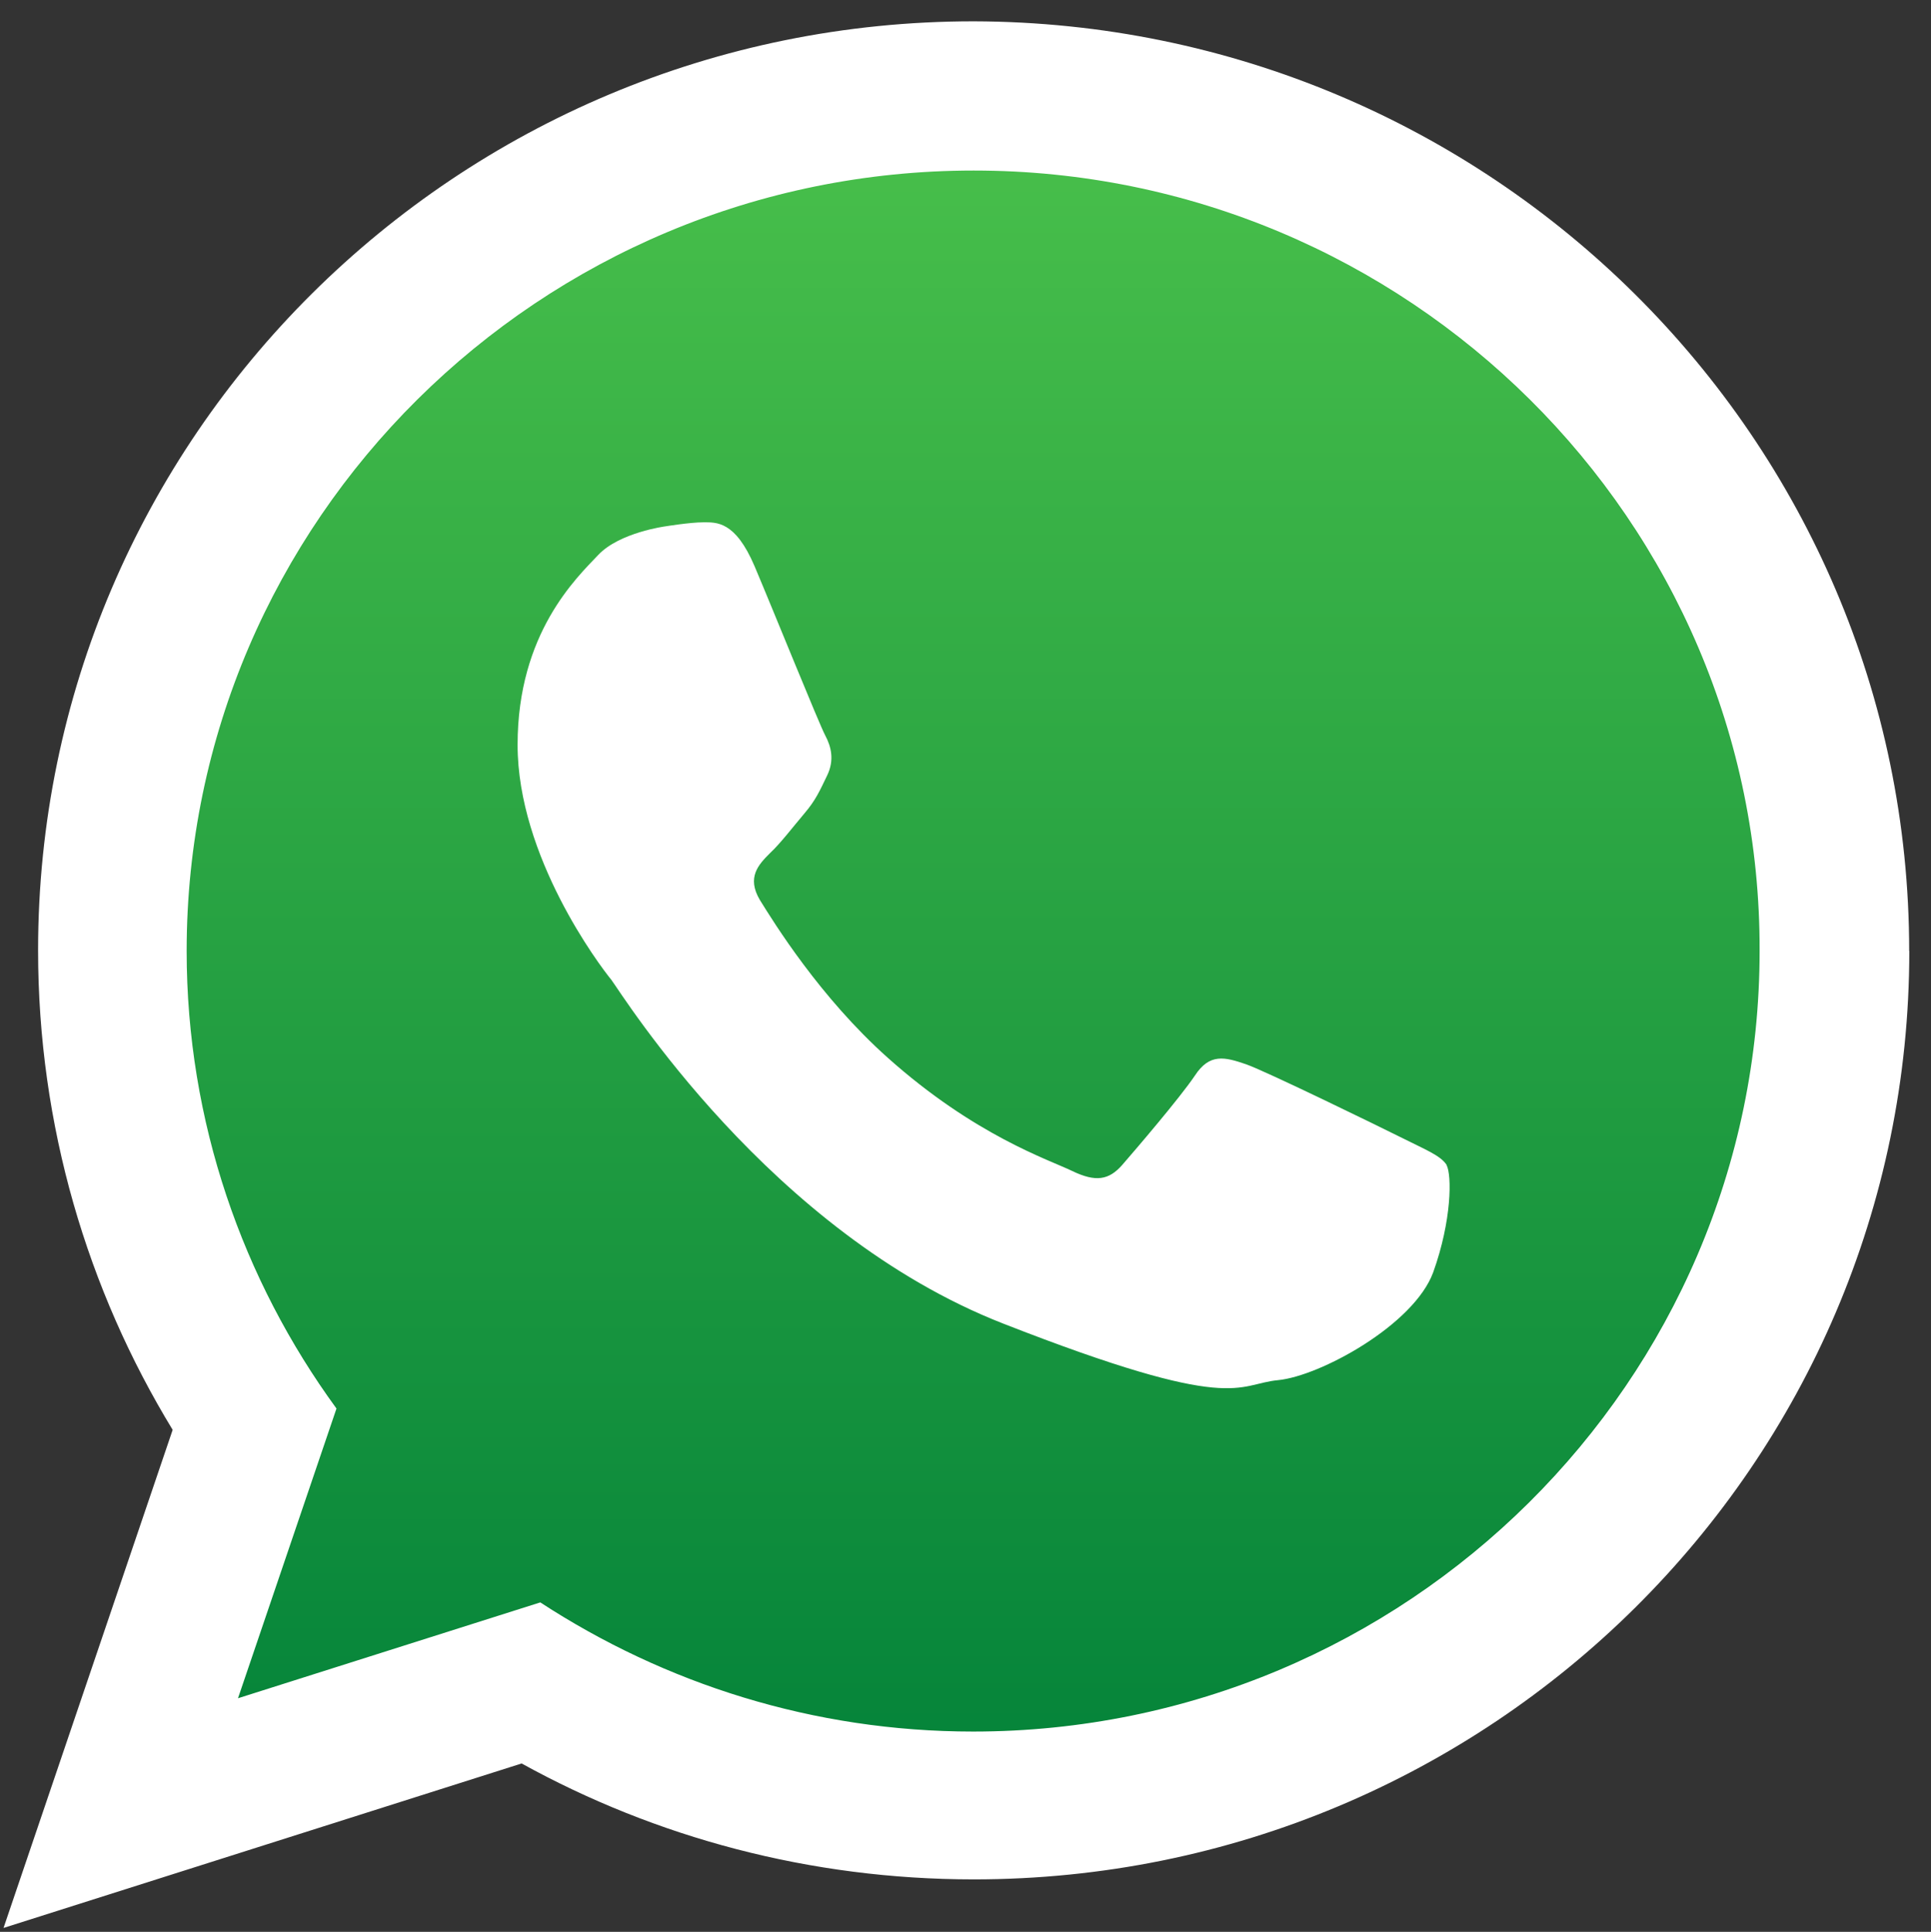
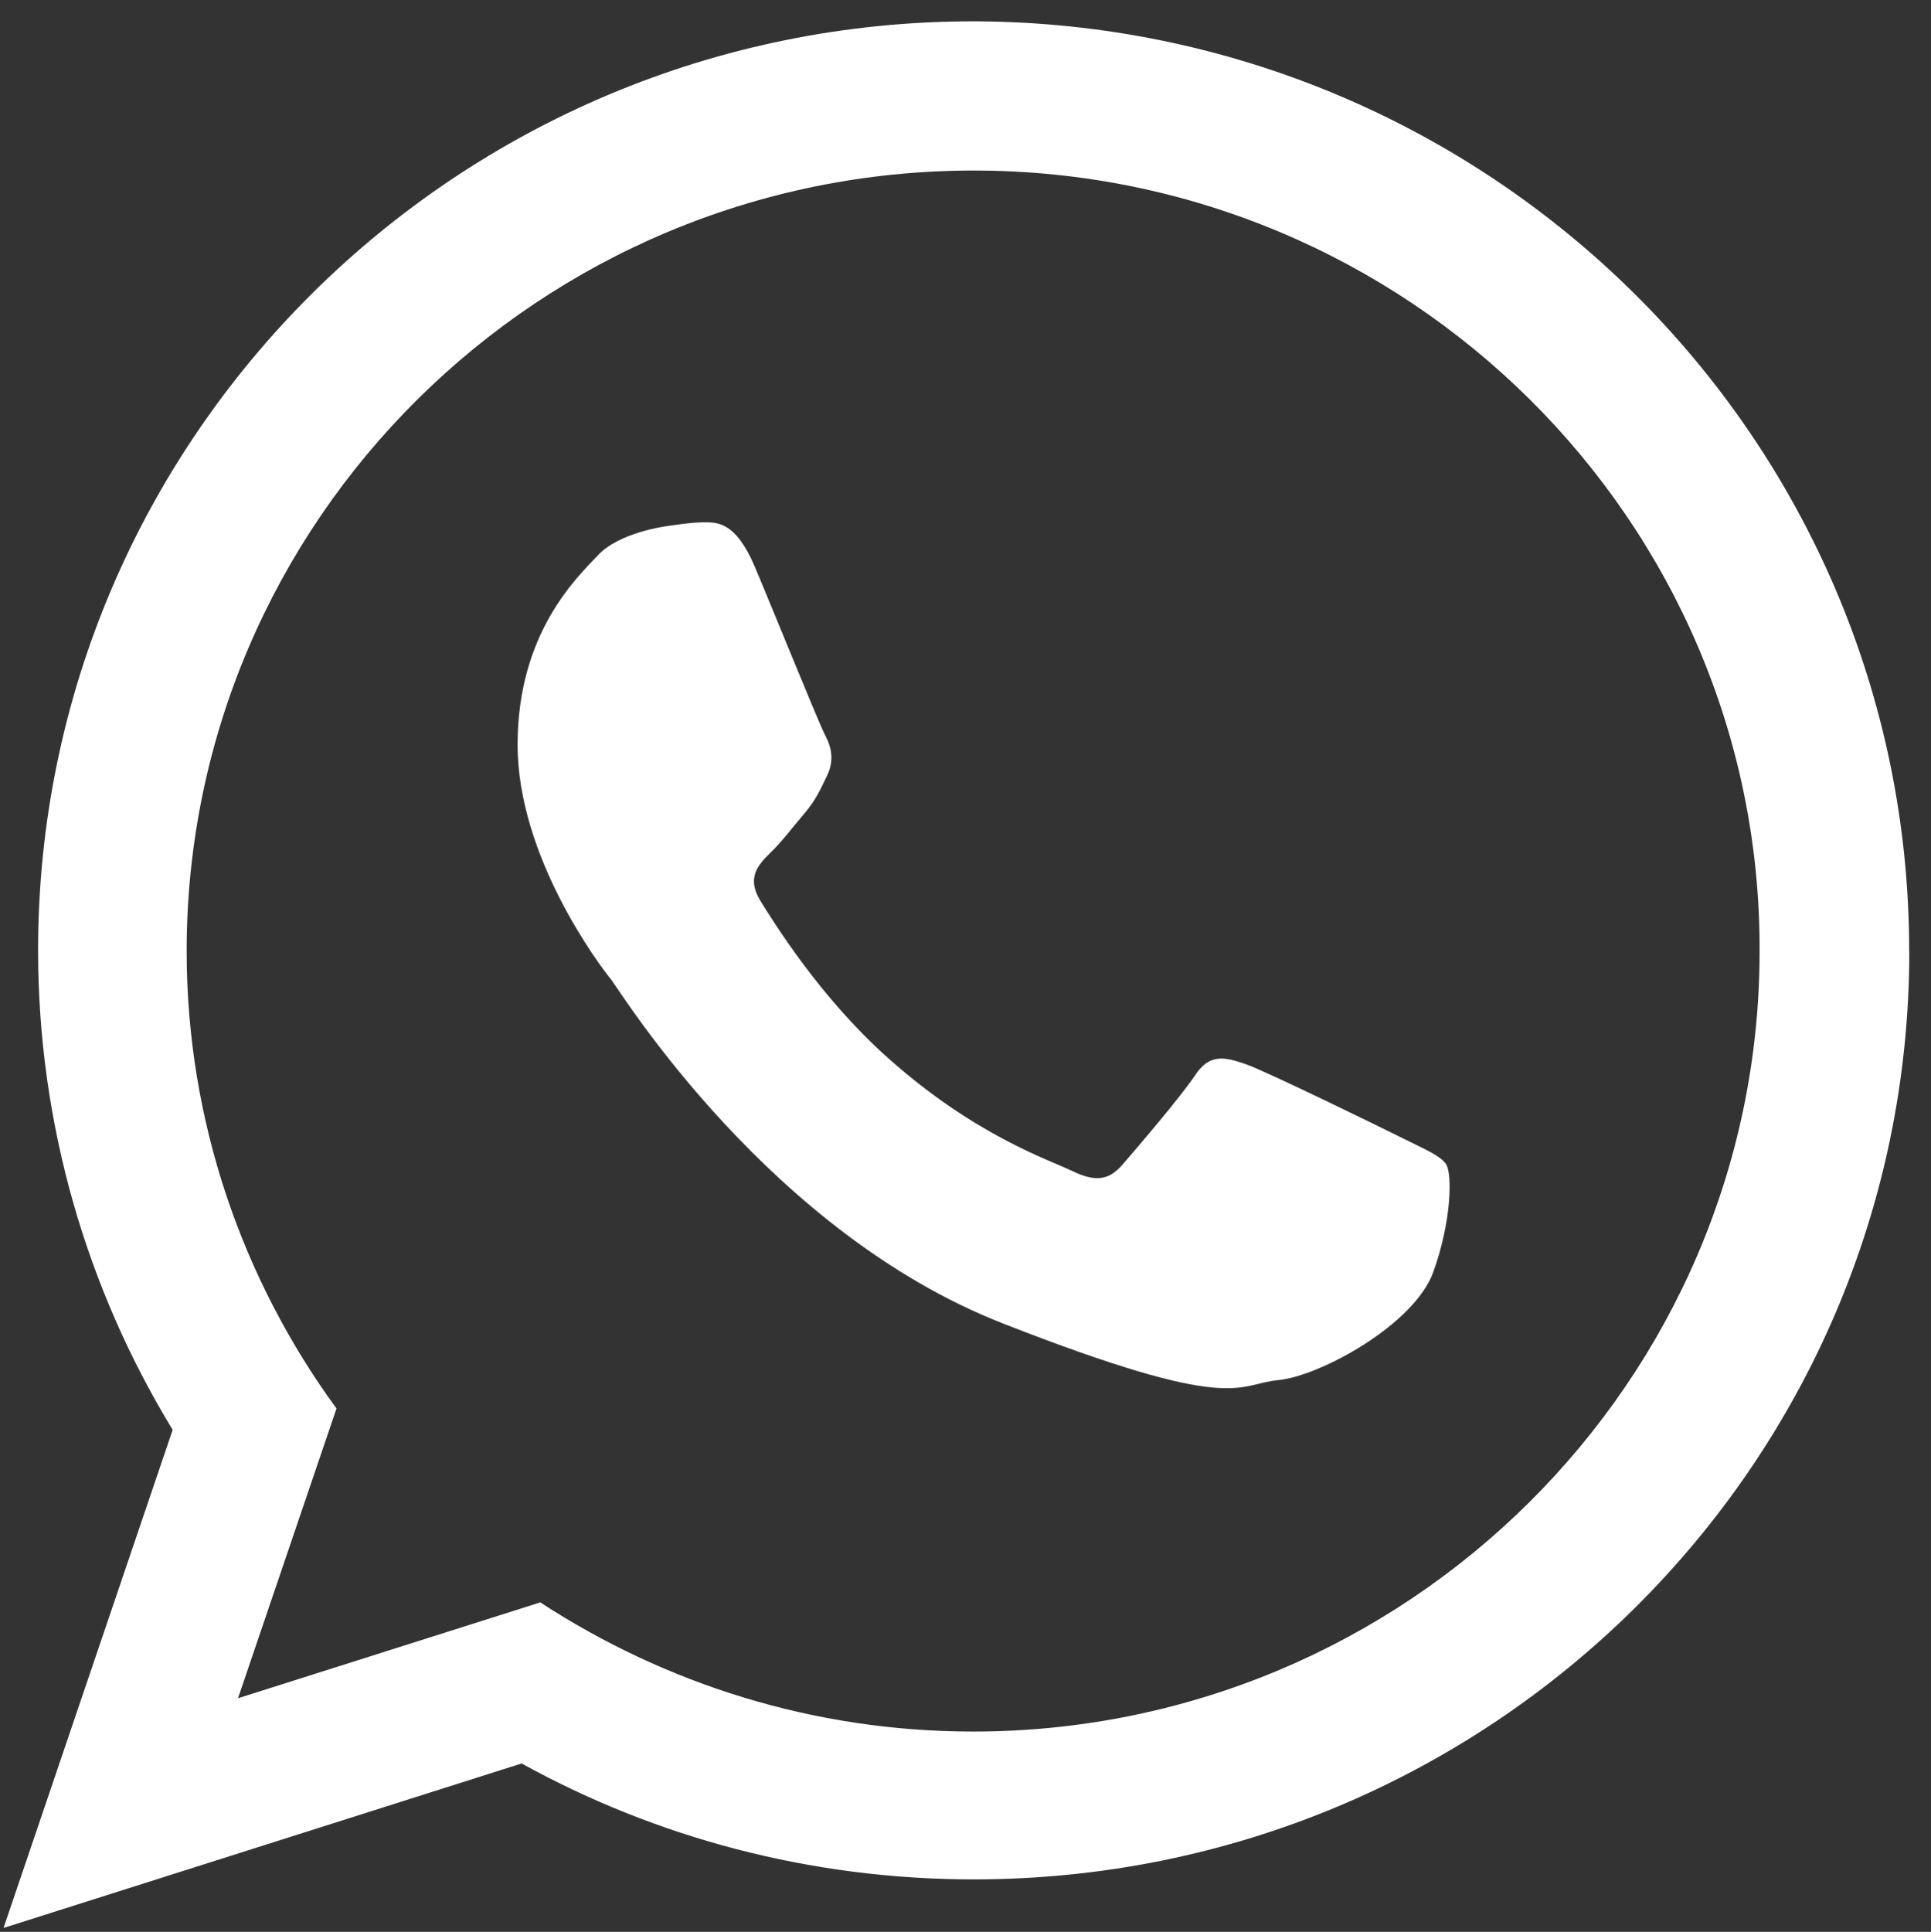
<svg xmlns="http://www.w3.org/2000/svg" xml:space="preserve" width="15.311mm" height="15.316mm" version="1.0" style="shape-rendering:geometricPrecision; text-rendering:geometricPrecision; image-rendering:optimizeQuality; fill-rule:evenodd; clip-rule:evenodd" viewBox="0 0 15.311 15.316">
  <rect x="0" y="0" width="15.311" height="15.316" fill="#333333" stroke="none" />
  <defs>
    <style type="text/css">
   
    .fil1 {fill:white}
    .fil0 {fill:url(#id0)}
   
  </style>
    <linearGradient id="id0" gradientUnits="userSpaceOnUse" x1="7.599" y1="0.665" x2="7.599" y2="13.665">
      <stop offset="0" style="stop-opacity:1; stop-color:#4AC14B" />
      <stop offset="1" style="stop-opacity:1; stop-color:#06853A" />
    </linearGradient>
  </defs>
  <g id="Camada_x0020_1">
    <g id="_2309435354208">
-       <path class="fil0" d="M7.757 1.099c-3.611,0 -6.547,2.914 -6.547,6.5 0,1.42 0.465,2.74 1.246,3.812l-0.818 2.413 2.518 -0.797c1.035,0.676 2.27,1.072 3.601,1.072 3.611,0 6.547,-2.914 6.547,-6.494 0,-3.59 -2.936,-6.505 -6.547,-6.505l0 0z" />
      <path class="fil1" d="M15.139 7.54c0,4.066 -3.321,7.36 -7.418,7.36 -1.299,0 -2.524,-0.333 -3.585,-0.919l-4.108 1.304 1.341 -3.949c-0.676,-1.109 -1.067,-2.413 -1.067,-3.802 0,-4.066 3.321,-7.365 7.418,-7.365 4.097,0.011 7.418,3.305 7.418,7.371l0 0zm-7.418 -6.188c-3.442,0 -6.241,2.777 -6.241,6.188 0,1.352 0.444,2.608 1.188,3.627l-0.781 2.297 2.397 -0.76c0.987,0.644 2.165,1.024 3.432,1.024 3.437,0 6.236,-2.777 6.236,-6.188 0.011,-3.411 -2.793,-6.188 -6.23,-6.188l0 0zm3.749 7.883c-0.048,-0.074 -0.169,-0.121 -0.348,-0.211 -0.18,-0.09 -1.077,-0.528 -1.241,-0.586 -0.169,-0.058 -0.29,-0.09 -0.407,0.09 -0.121,0.179 -0.47,0.586 -0.576,0.708 -0.106,0.121 -0.211,0.137 -0.396,0.048 -0.185,-0.09 -0.771,-0.28 -1.463,-0.898 -0.538,-0.48 -0.903,-1.072 -1.014,-1.251 -0.106,-0.179 -0.011,-0.28 0.079,-0.37 0.085,-0.079 0.185,-0.211 0.275,-0.317 0.09,-0.106 0.121,-0.179 0.18,-0.301 0.058,-0.121 0.032,-0.227 -0.016,-0.317 -0.048,-0.09 -0.406,-0.977 -0.56,-1.341 -0.153,-0.359 -0.301,-0.348 -0.406,-0.348 -0.106,0 -0.301,0.032 -0.301,0.032 0,0 -0.364,0.048 -0.533,0.227 -0.169,0.179 -0.639,0.618 -0.639,1.505 0,0.887 0.649,1.748 0.744,1.864 0.09,0.121 1.257,2.001 3.105,2.724 1.848,0.723 1.848,0.48 2.181,0.449 0.333,-0.032 1.077,-0.438 1.23,-0.855 0.148,-0.412 0.148,-0.771 0.106,-0.85l0 0zm0 0z" />
    </g>
  </g>
</svg>